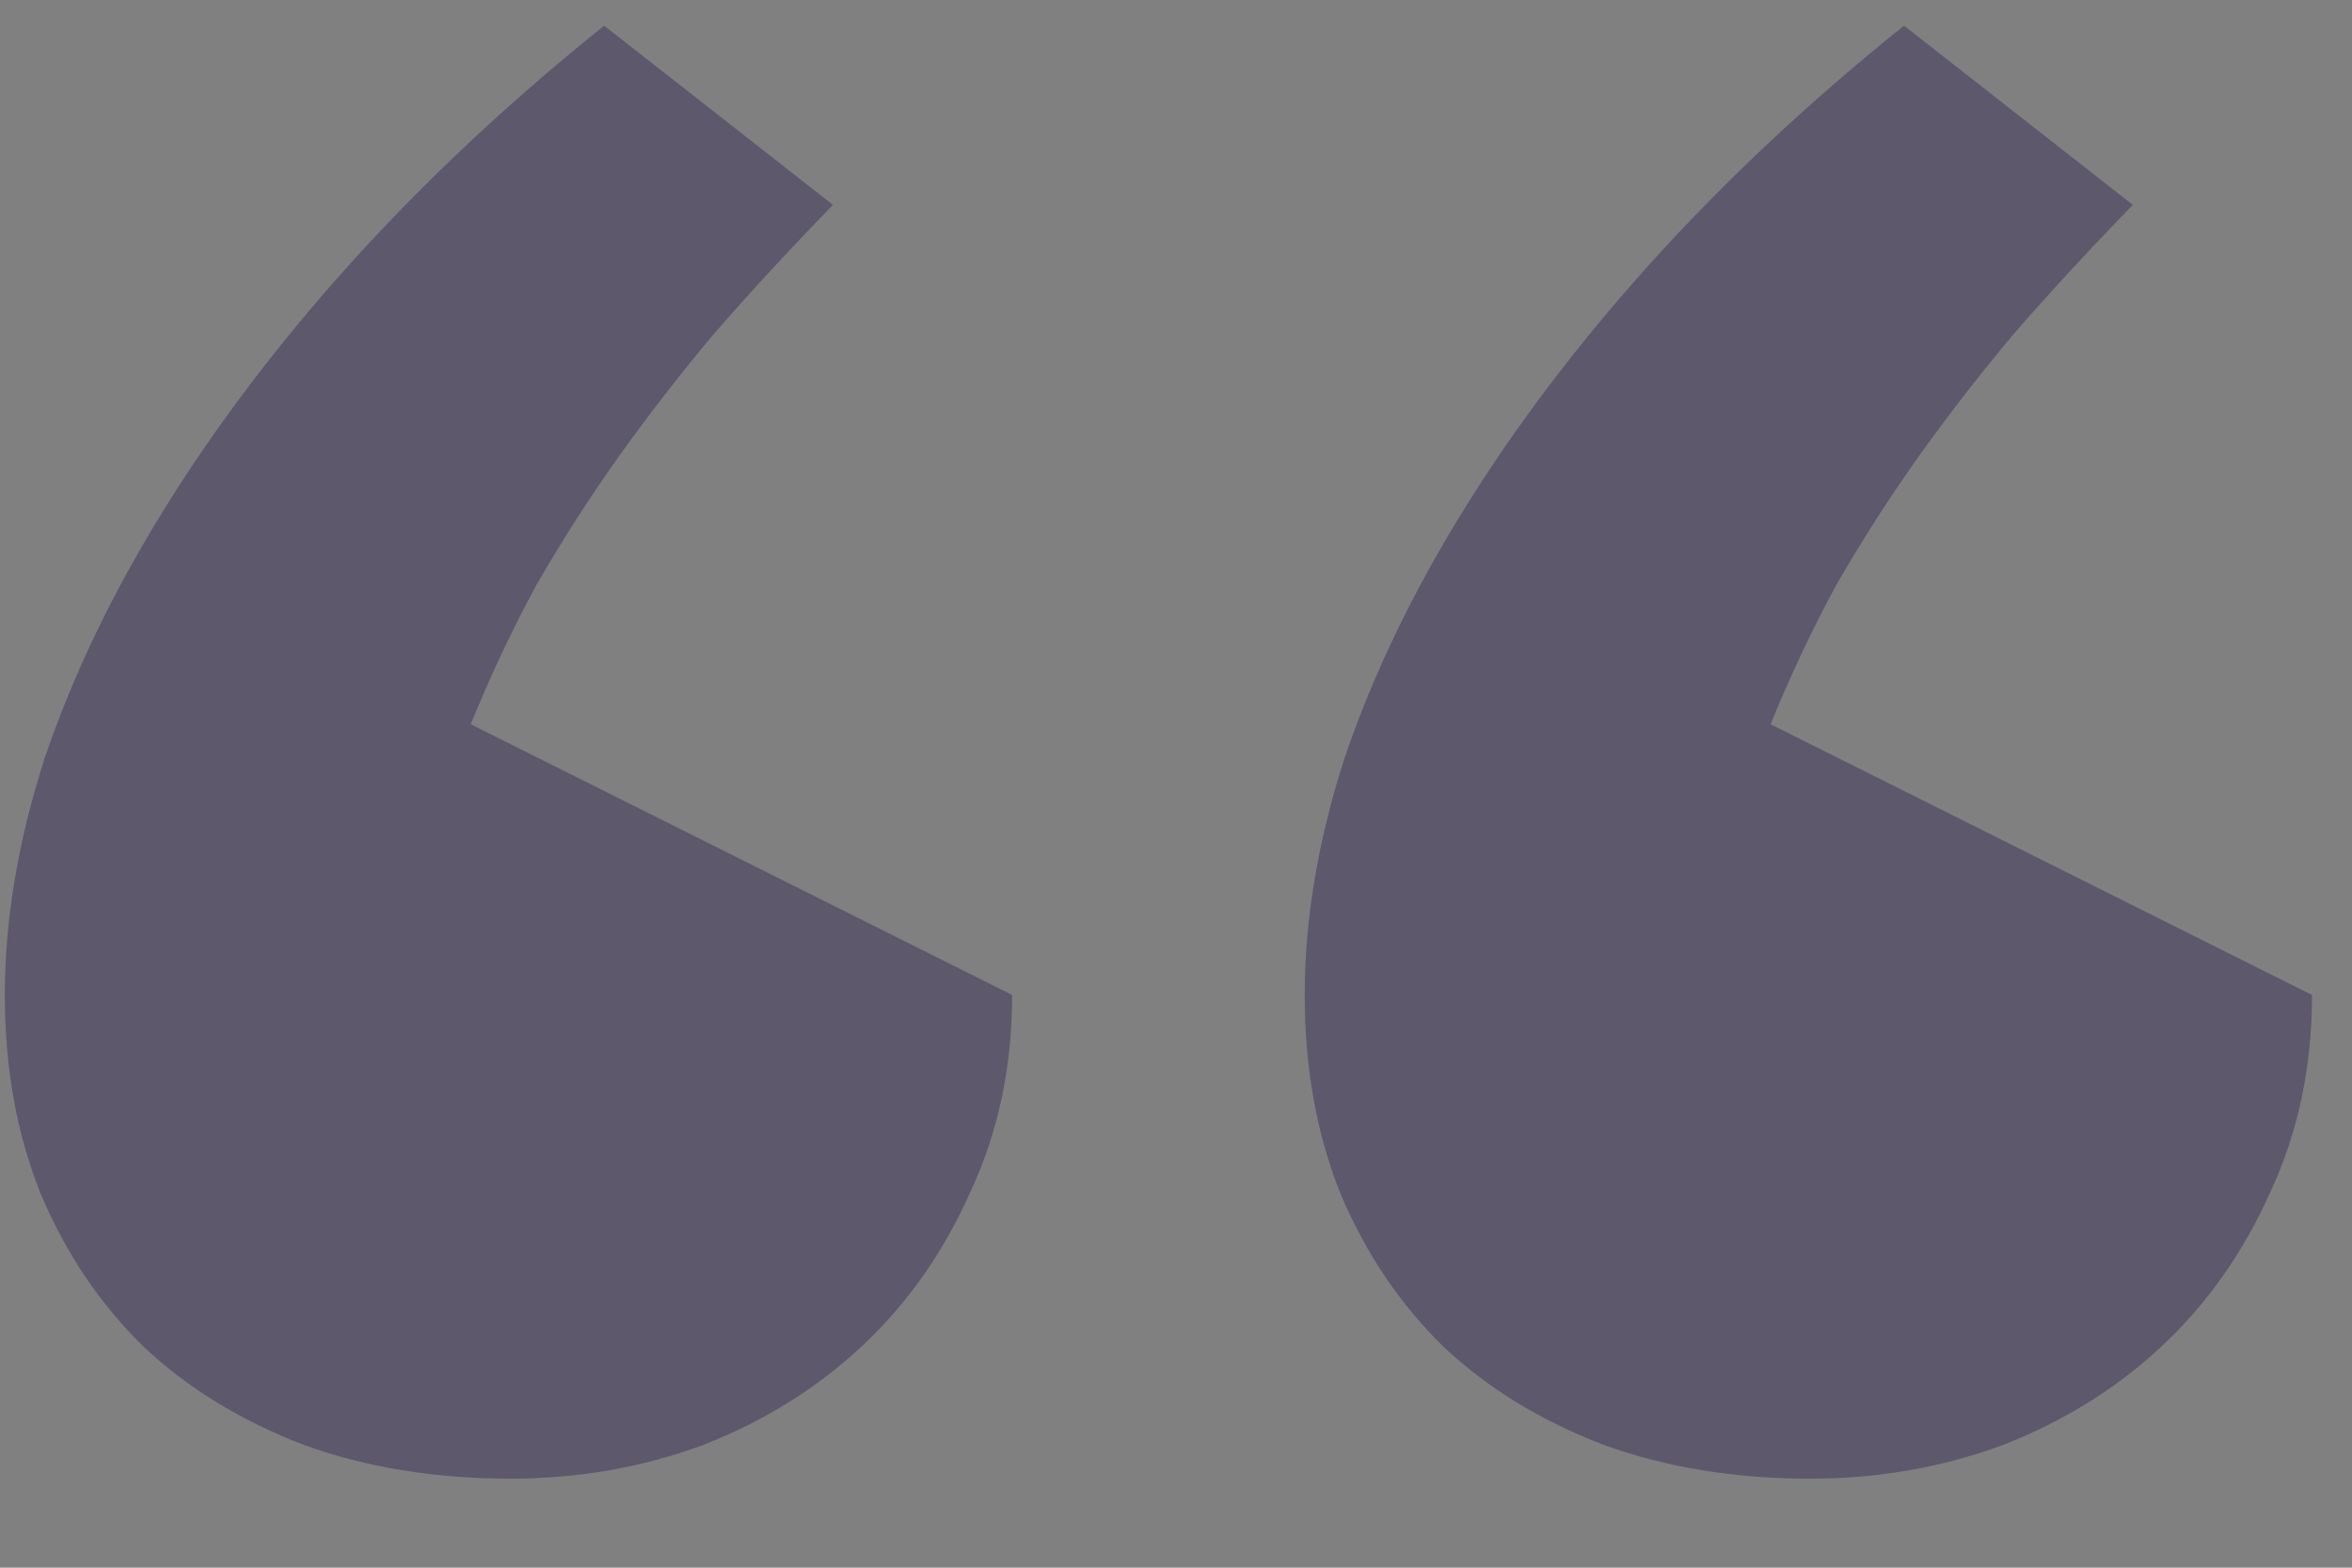
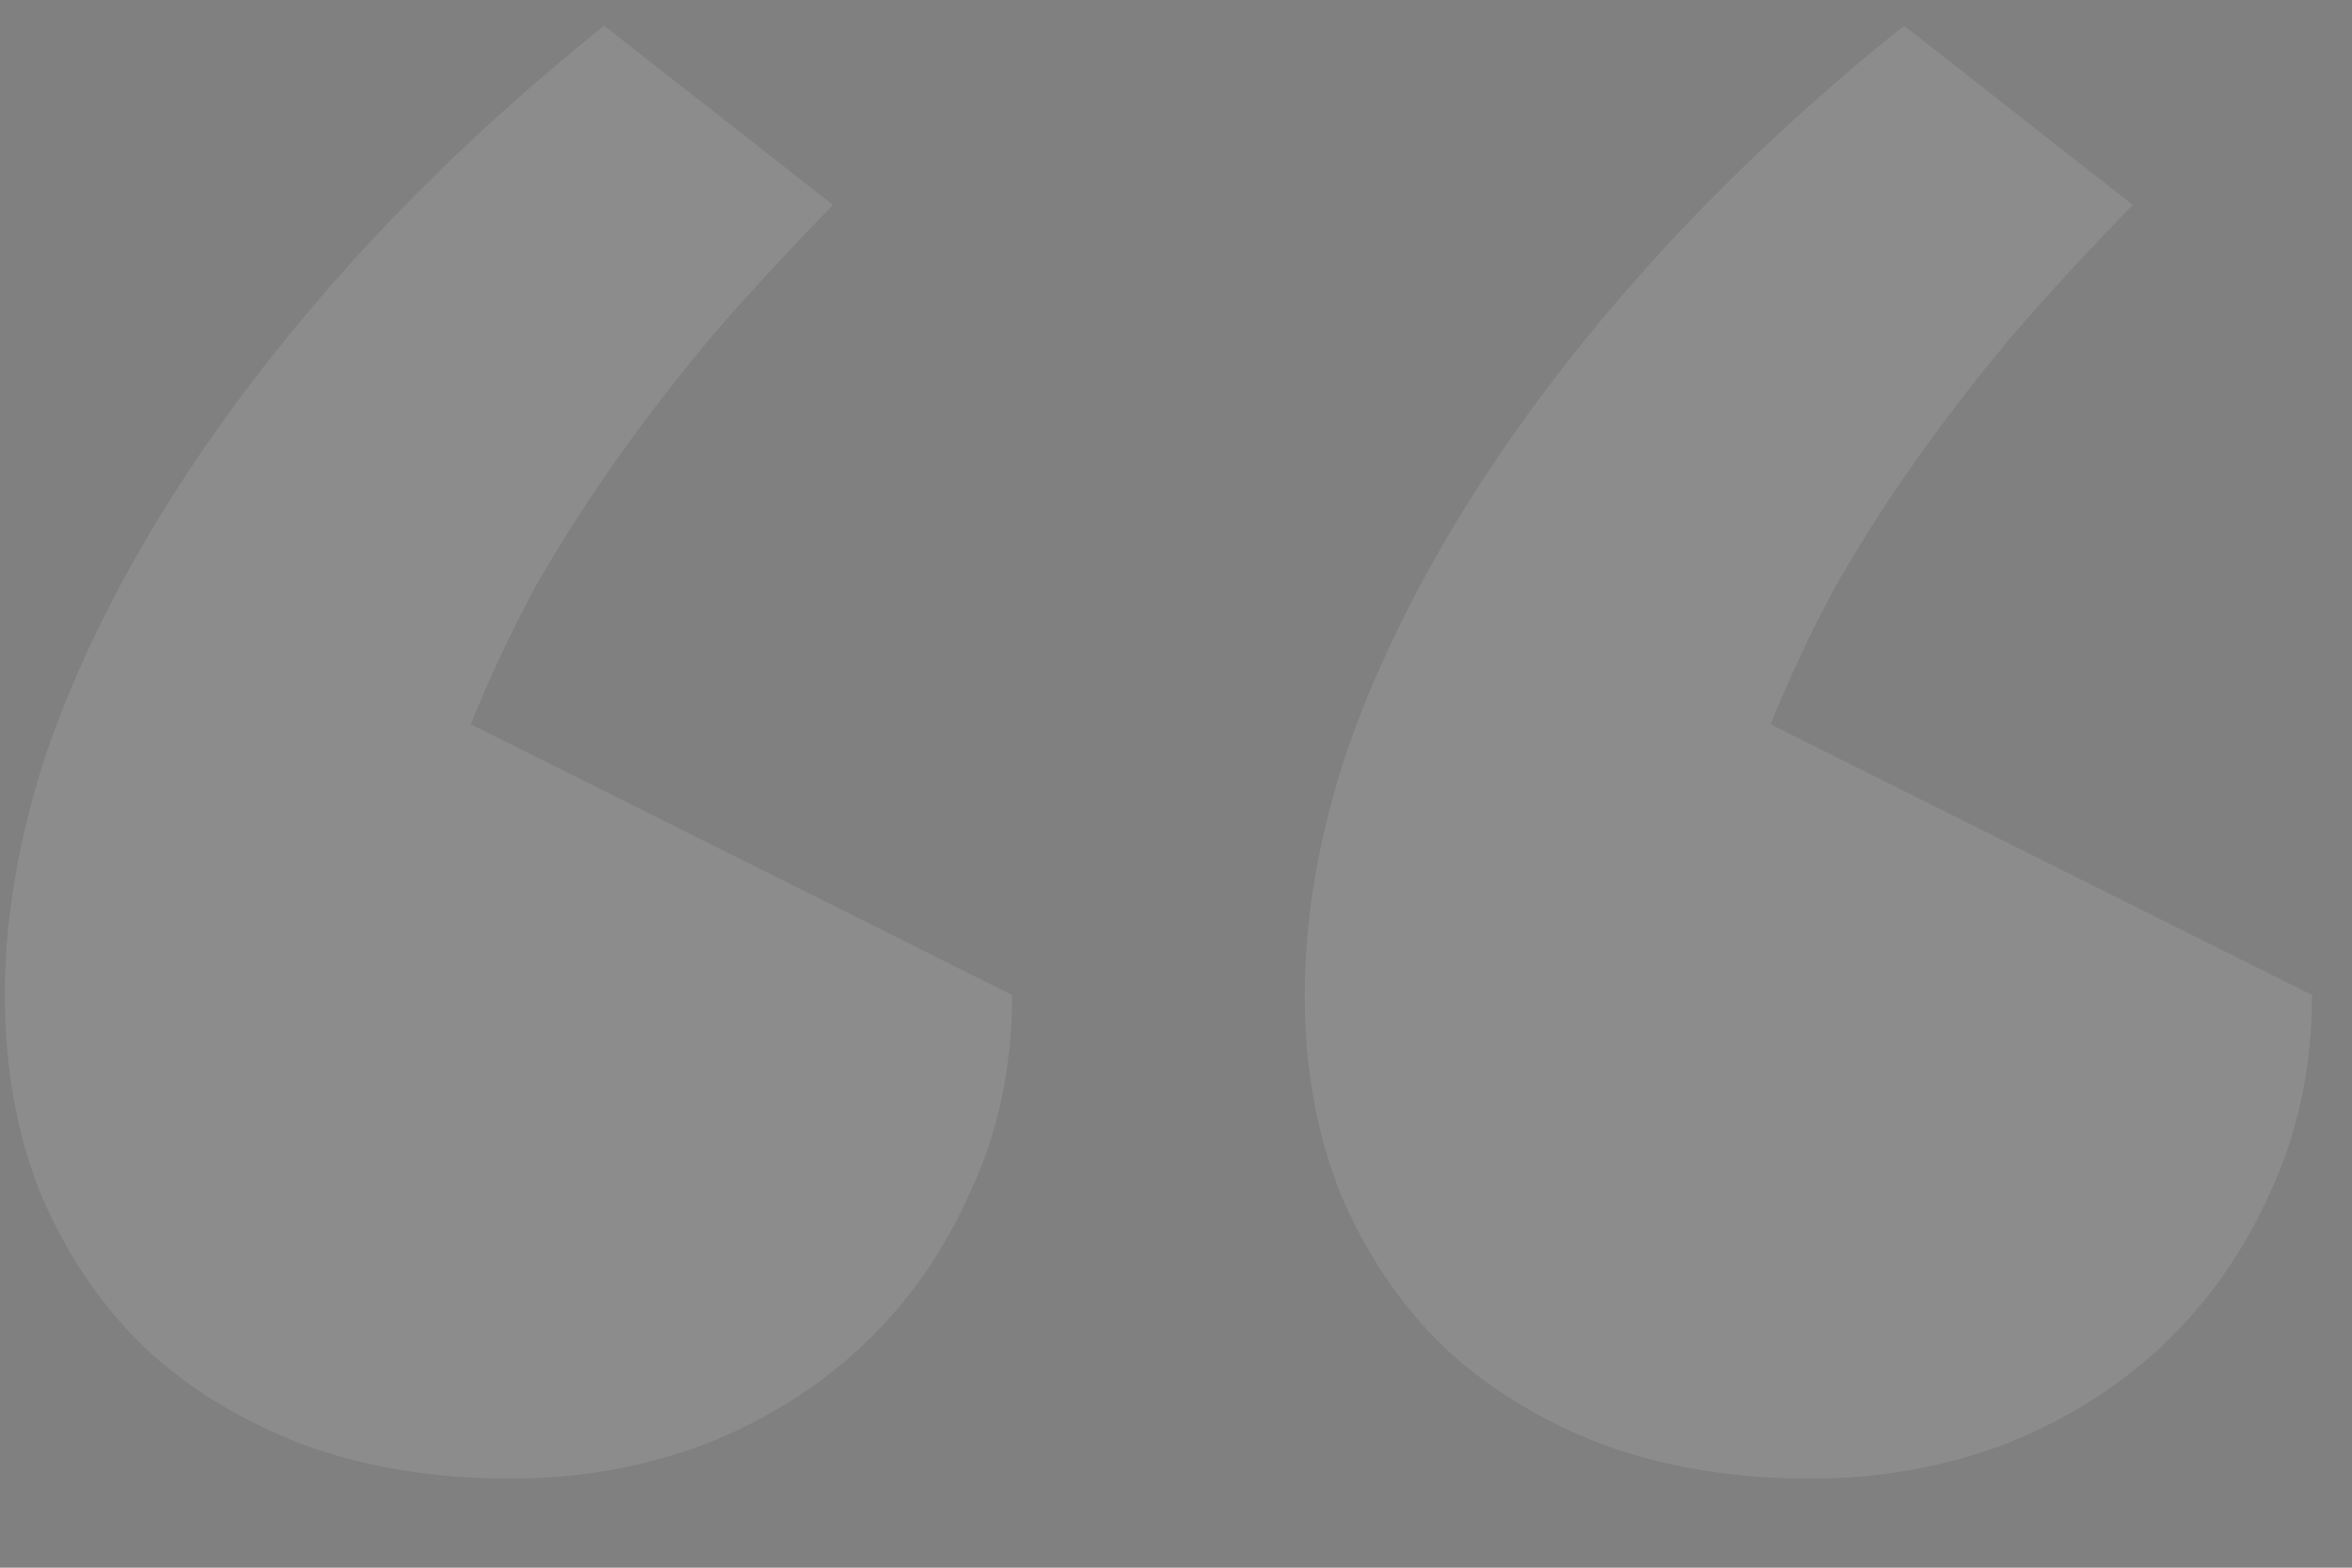
<svg xmlns="http://www.w3.org/2000/svg" width="15" height="10" viewBox="0 0 15 10" fill="none">
  <rect x="0" y="0" width="15" height="10" fill="#808080" stroke="none" />
-   <path d="M11.546 9.432C11.063 9.432 10.623 9.36 10.226 9.216C9.828 9.063 9.489 8.856 9.21 8.594C8.931 8.323 8.711 7.997 8.55 7.616C8.397 7.235 8.321 6.812 8.321 6.347C8.321 5.864 8.406 5.361 8.575 4.836C8.753 4.311 9.007 3.782 9.337 3.249C9.667 2.716 10.065 2.191 10.53 1.675C11.004 1.15 11.542 0.646 12.143 0.164L13.602 1.307C13.323 1.594 13.069 1.869 12.841 2.132C12.621 2.394 12.418 2.657 12.231 2.919C12.045 3.181 11.872 3.452 11.711 3.731C11.559 4.011 11.419 4.307 11.292 4.62L14.745 6.347C14.745 6.804 14.656 7.223 14.479 7.604C14.309 7.984 14.081 8.31 13.793 8.581C13.505 8.852 13.167 9.063 12.777 9.216C12.388 9.36 11.977 9.432 11.546 9.432ZM3.256 9.432C2.773 9.432 2.333 9.36 1.936 9.216C1.538 9.063 1.199 8.856 0.92 8.594C0.641 8.323 0.421 7.997 0.26 7.616C0.107 7.235 0.031 6.812 0.031 6.347C0.031 5.864 0.116 5.361 0.285 4.836C0.463 4.311 0.717 3.782 1.047 3.249C1.377 2.716 1.775 2.191 2.24 1.675C2.714 1.15 3.252 0.646 3.853 0.164L5.312 1.307C5.033 1.594 4.779 1.869 4.551 2.132C4.331 2.394 4.128 2.657 3.941 2.919C3.755 3.181 3.582 3.452 3.421 3.731C3.269 4.011 3.129 4.307 3.002 4.62L6.455 6.347C6.455 6.804 6.366 7.223 6.188 7.604C6.019 7.984 5.791 8.31 5.503 8.581C5.215 8.852 4.877 9.063 4.487 9.216C4.098 9.36 3.688 9.432 3.256 9.432Z" fill="#4B465C" />
  <path d="M11.546 9.432C11.063 9.432 10.623 9.36 10.226 9.216C9.828 9.063 9.489 8.856 9.21 8.594C8.931 8.323 8.711 7.997 8.55 7.616C8.397 7.235 8.321 6.812 8.321 6.347C8.321 5.864 8.406 5.361 8.575 4.836C8.753 4.311 9.007 3.782 9.337 3.249C9.667 2.716 10.065 2.191 10.53 1.675C11.004 1.15 11.542 0.646 12.143 0.164L13.602 1.307C13.323 1.594 13.069 1.869 12.841 2.132C12.621 2.394 12.418 2.657 12.231 2.919C12.045 3.181 11.872 3.452 11.711 3.731C11.559 4.011 11.419 4.307 11.292 4.62L14.745 6.347C14.745 6.804 14.656 7.223 14.479 7.604C14.309 7.984 14.081 8.31 13.793 8.581C13.505 8.852 13.167 9.063 12.777 9.216C12.388 9.36 11.977 9.432 11.546 9.432ZM3.256 9.432C2.773 9.432 2.333 9.36 1.936 9.216C1.538 9.063 1.199 8.856 0.92 8.594C0.641 8.323 0.421 7.997 0.26 7.616C0.107 7.235 0.031 6.812 0.031 6.347C0.031 5.864 0.116 5.361 0.285 4.836C0.463 4.311 0.717 3.782 1.047 3.249C1.377 2.716 1.775 2.191 2.24 1.675C2.714 1.15 3.252 0.646 3.853 0.164L5.312 1.307C5.033 1.594 4.779 1.869 4.551 2.132C4.331 2.394 4.128 2.657 3.941 2.919C3.755 3.181 3.582 3.452 3.421 3.731C3.269 4.011 3.129 4.307 3.002 4.62L6.455 6.347C6.455 6.804 6.366 7.223 6.188 7.604C6.019 7.984 5.791 8.31 5.503 8.581C5.215 8.852 4.877 9.063 4.487 9.216C4.098 9.36 3.688 9.432 3.256 9.432Z" fill="white" fill-opacity="0.1" />
</svg>